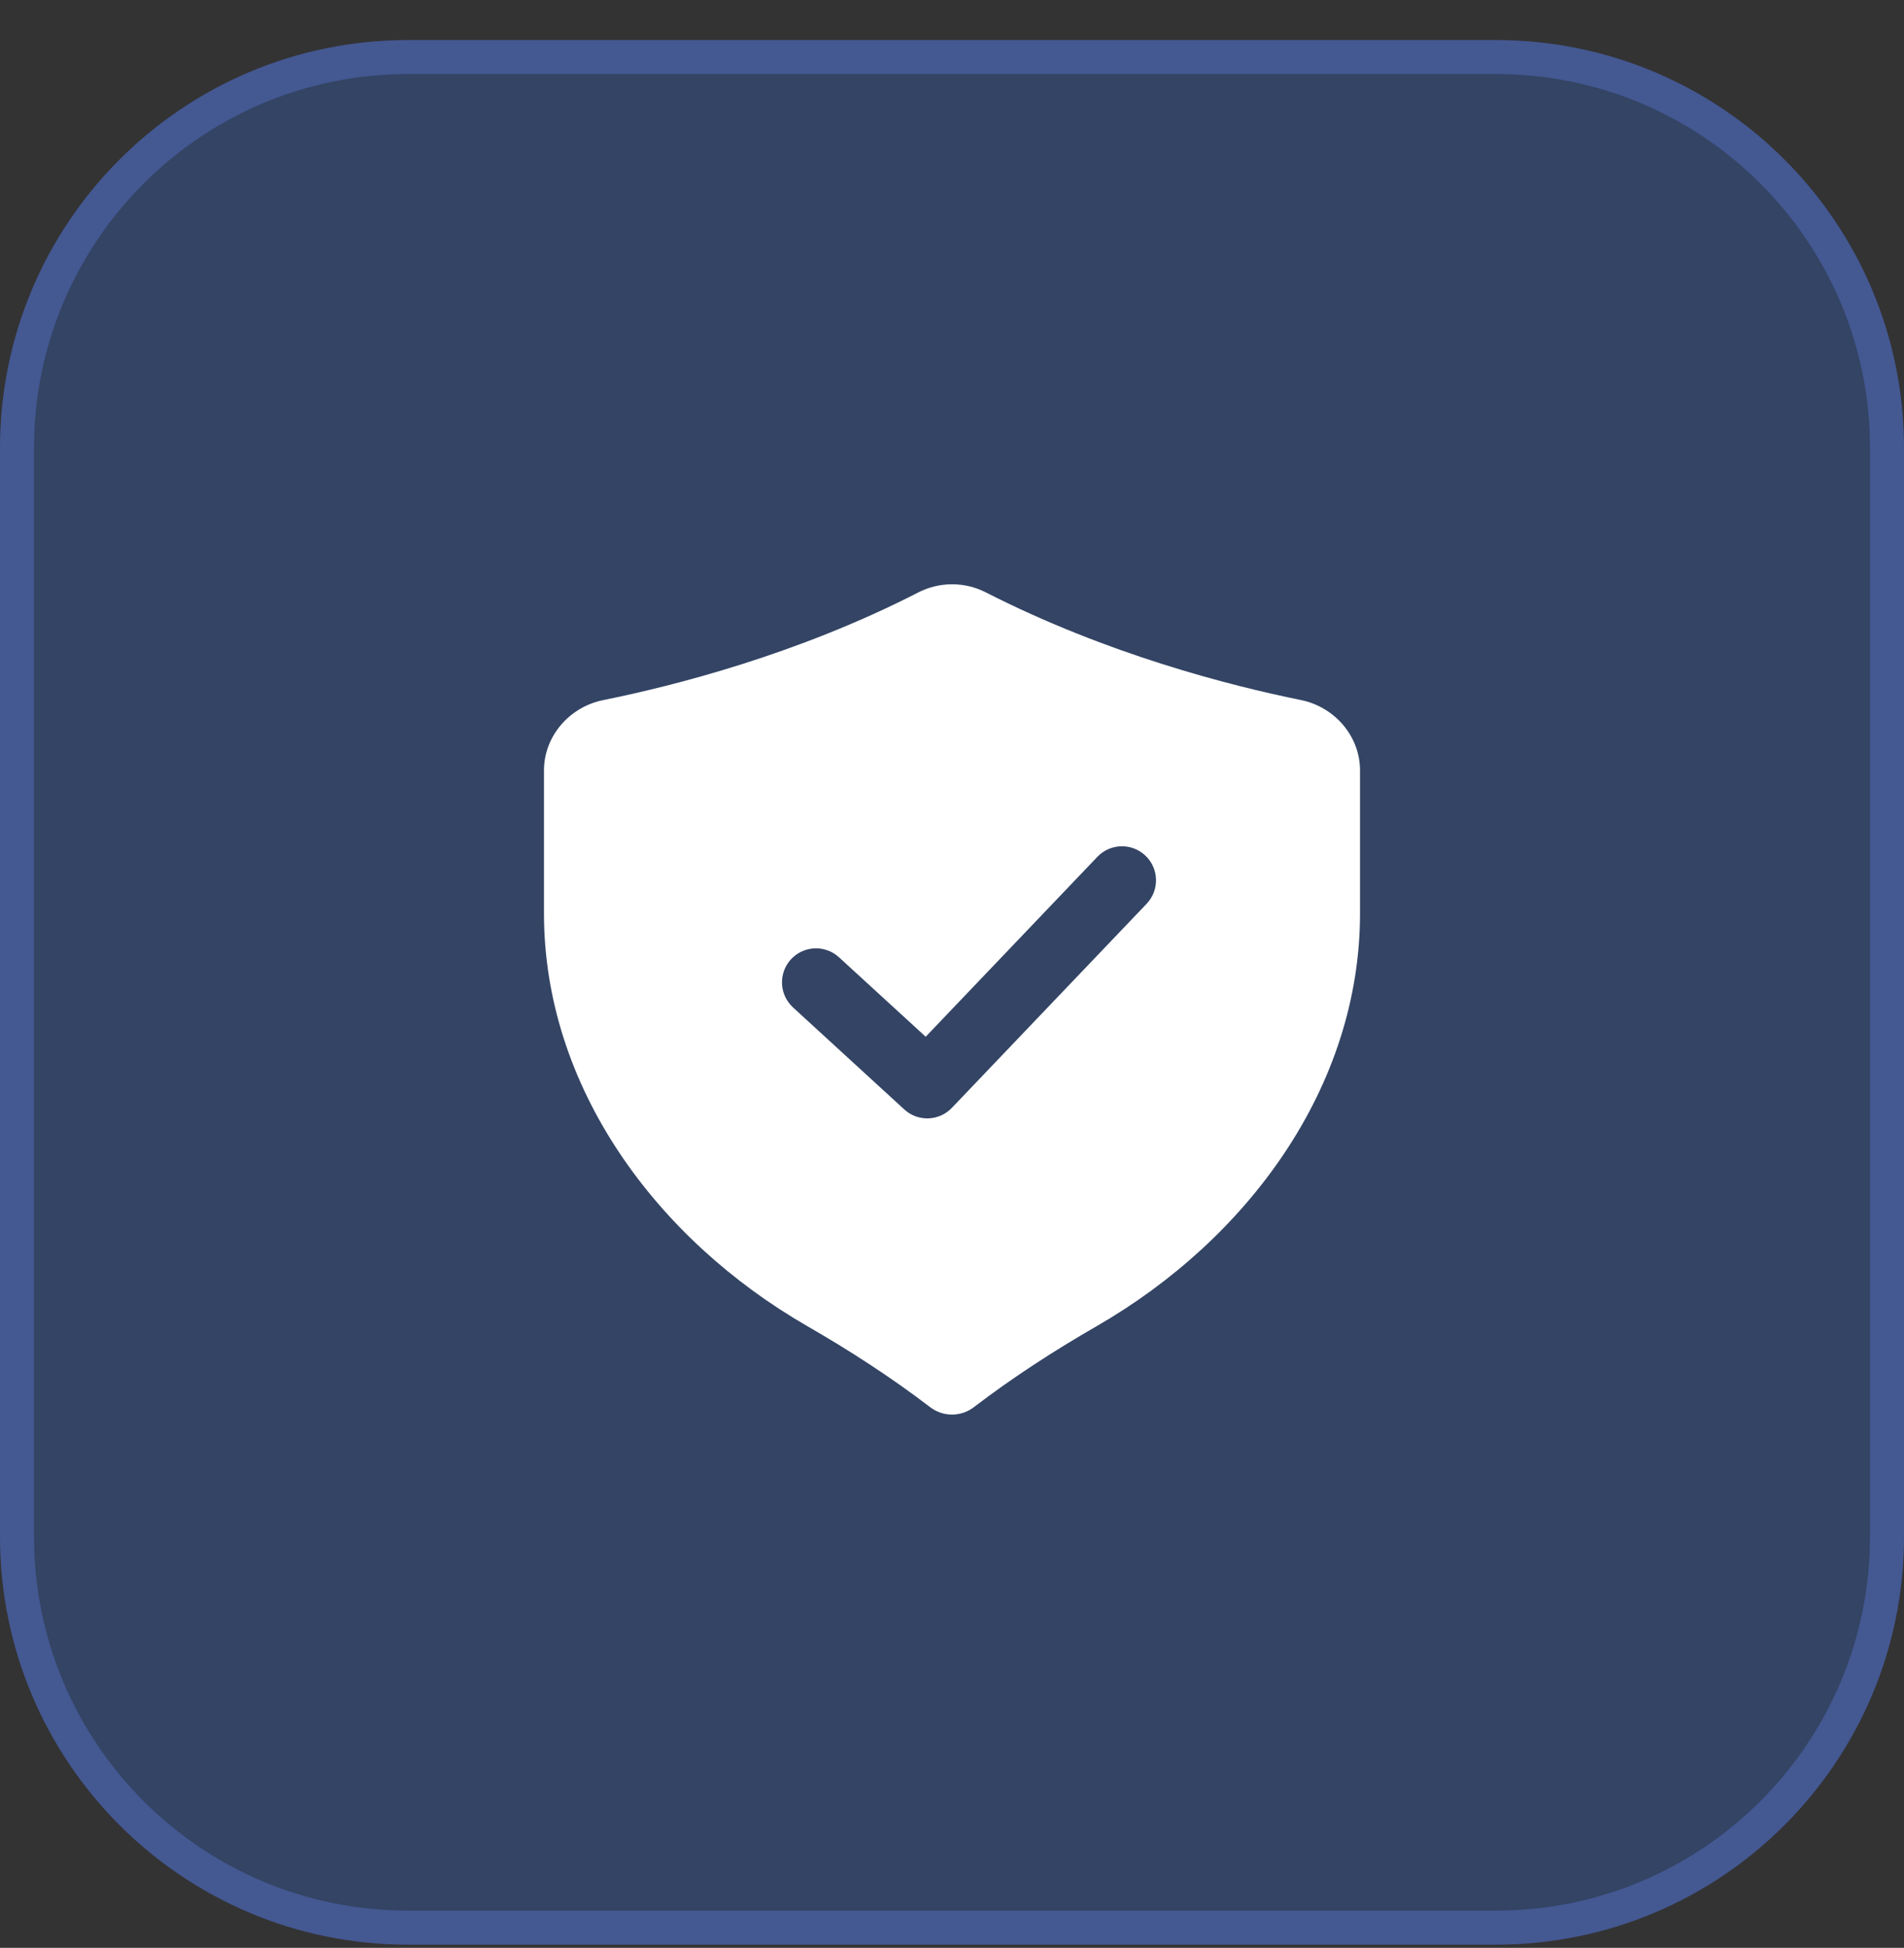
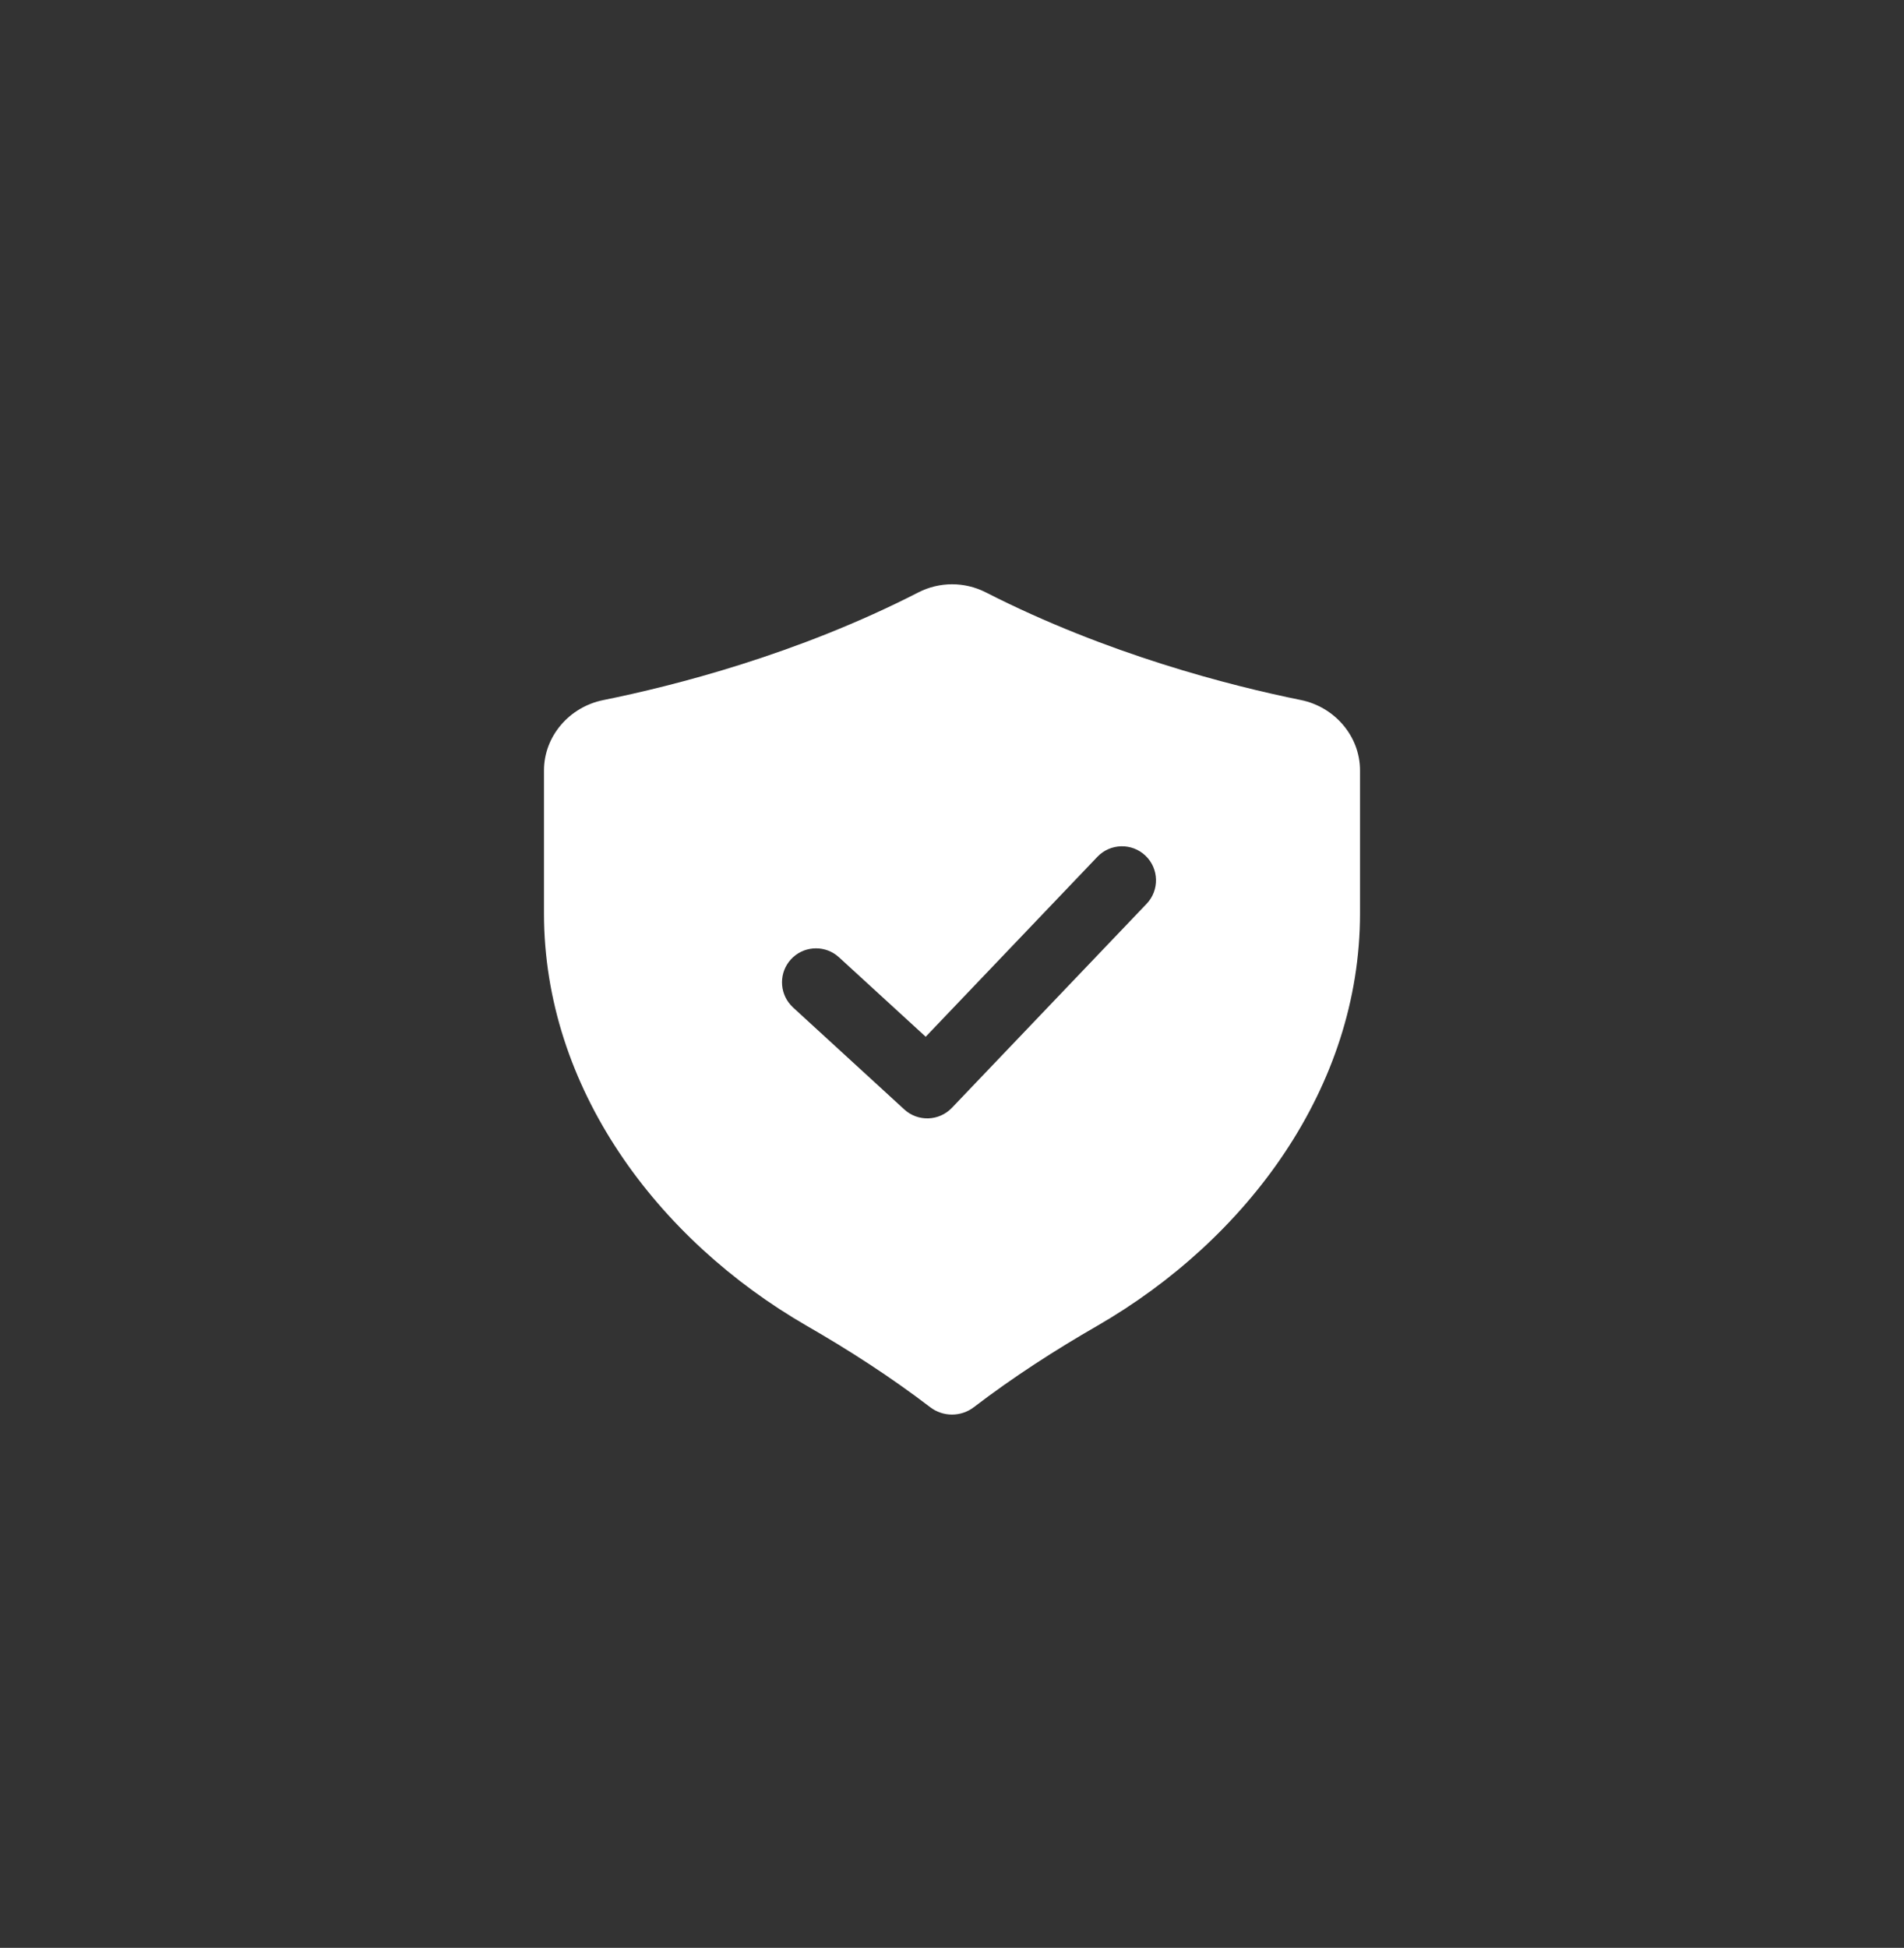
<svg xmlns="http://www.w3.org/2000/svg" width="44" height="45" viewBox="0 0 44 45" fill="none">
  <rect x="0" y="0" width="44" height="45" fill="#333333" stroke="none" />
-   <path d="M0 10.354C0 5.147 4.221 0.926 9.429 0.926H34.571C39.779 0.926 44 5.147 44 10.354V35.497C44 40.705 39.779 44.926 34.571 44.926H9.429C4.221 44.926 0 40.705 0 35.497V10.354Z" fill="#327AFF" fill-opacity="0.24" />
-   <path d="M9.429 1.318H34.571C39.562 1.318 43.607 5.364 43.607 10.354V35.497C43.607 40.487 39.562 44.533 34.571 44.533H9.429C4.438 44.533 0.393 40.487 0.393 35.497V10.354C0.393 5.364 4.438 1.318 9.429 1.318Z" stroke="#6B86FF" stroke-opacity="0.3" stroke-width="0.786" />
  <path d="M21.22 13.687C21.709 13.436 22.291 13.435 22.781 13.685C25.589 15.118 28.437 15.843 30.062 16.172C30.84 16.33 31.429 17.005 31.429 17.798V21.101C31.429 25.119 28.828 28.629 25.347 30.635C24.384 31.189 23.409 31.817 22.505 32.509C22.207 32.737 21.793 32.737 21.495 32.509C20.591 31.817 19.616 31.189 18.653 30.635C15.172 28.629 12.571 25.119 12.571 21.101V17.799C12.571 17.005 13.161 16.331 13.94 16.174C15.57 15.845 18.426 15.12 21.22 13.687ZM26.472 19.769C26.158 19.469 25.66 19.48 25.36 19.794L21.392 23.951L19.389 22.116L19.326 22.064C19.007 21.826 18.553 21.864 18.278 22.163C18.003 22.463 18.005 22.919 18.27 23.216L18.326 23.274L20.898 25.631C21.213 25.92 21.702 25.903 21.997 25.594L26.497 20.88C26.797 20.566 26.785 20.068 26.472 19.769Z" fill="white" />
</svg>